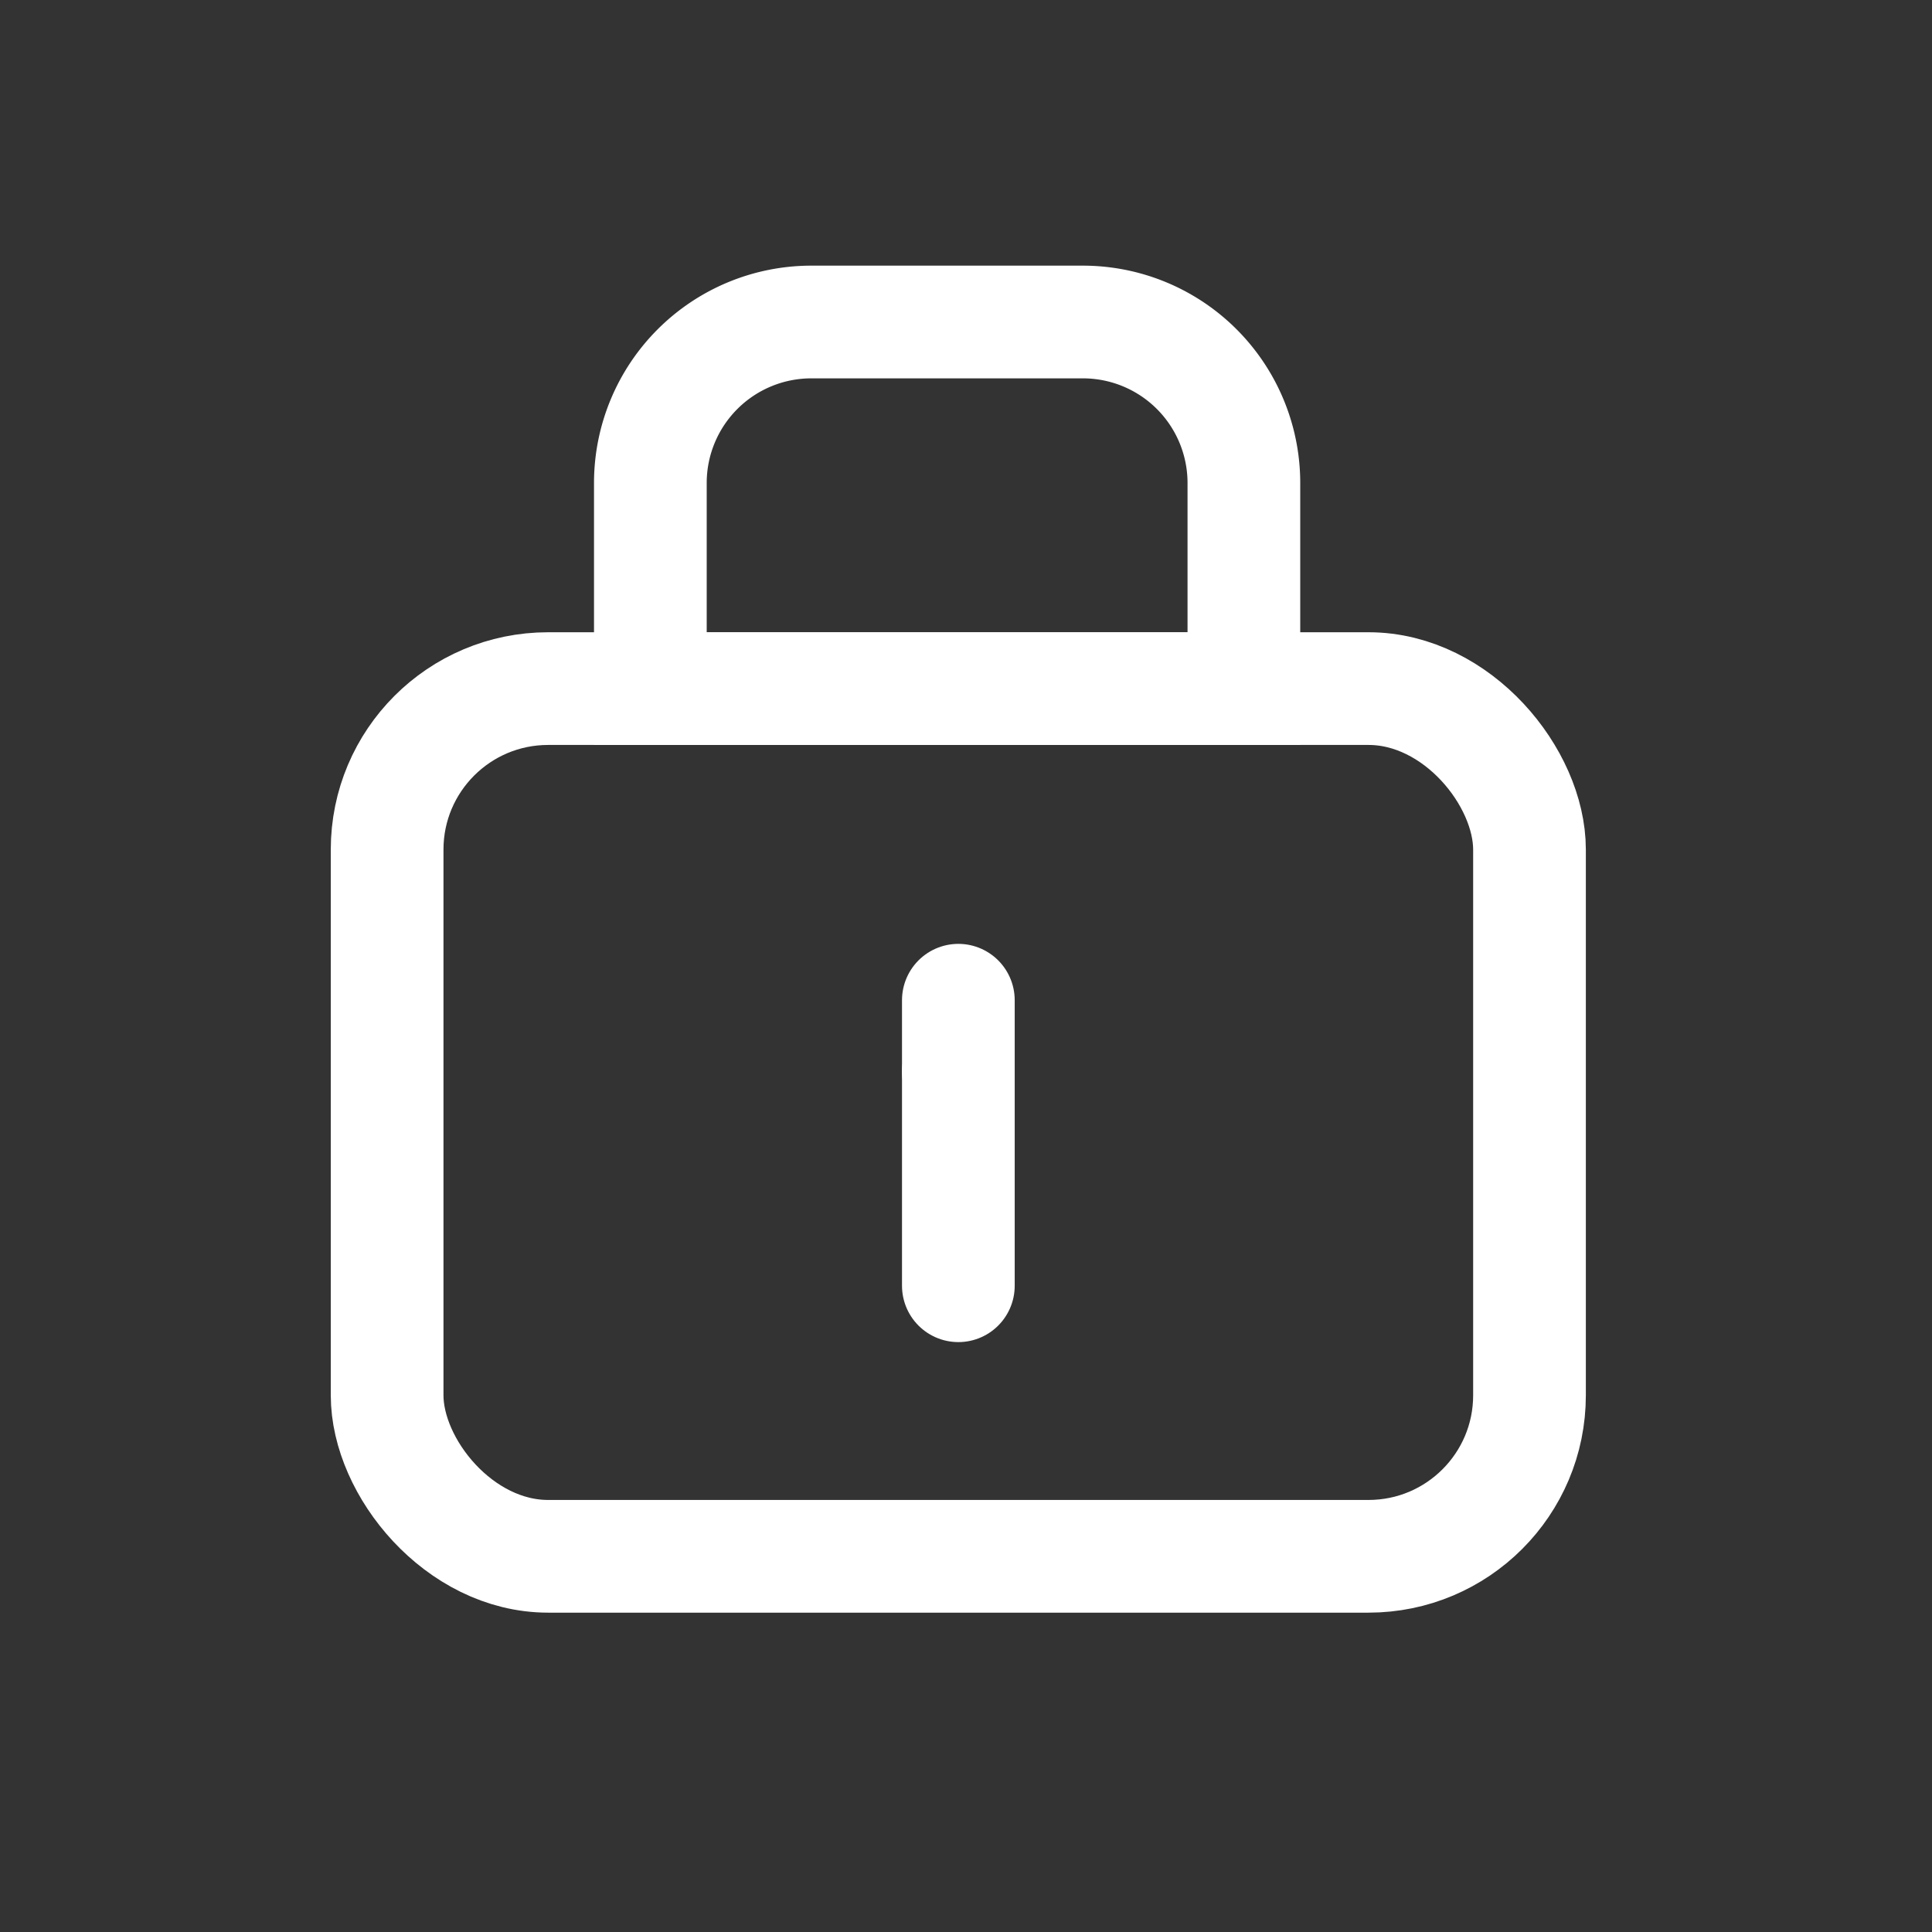
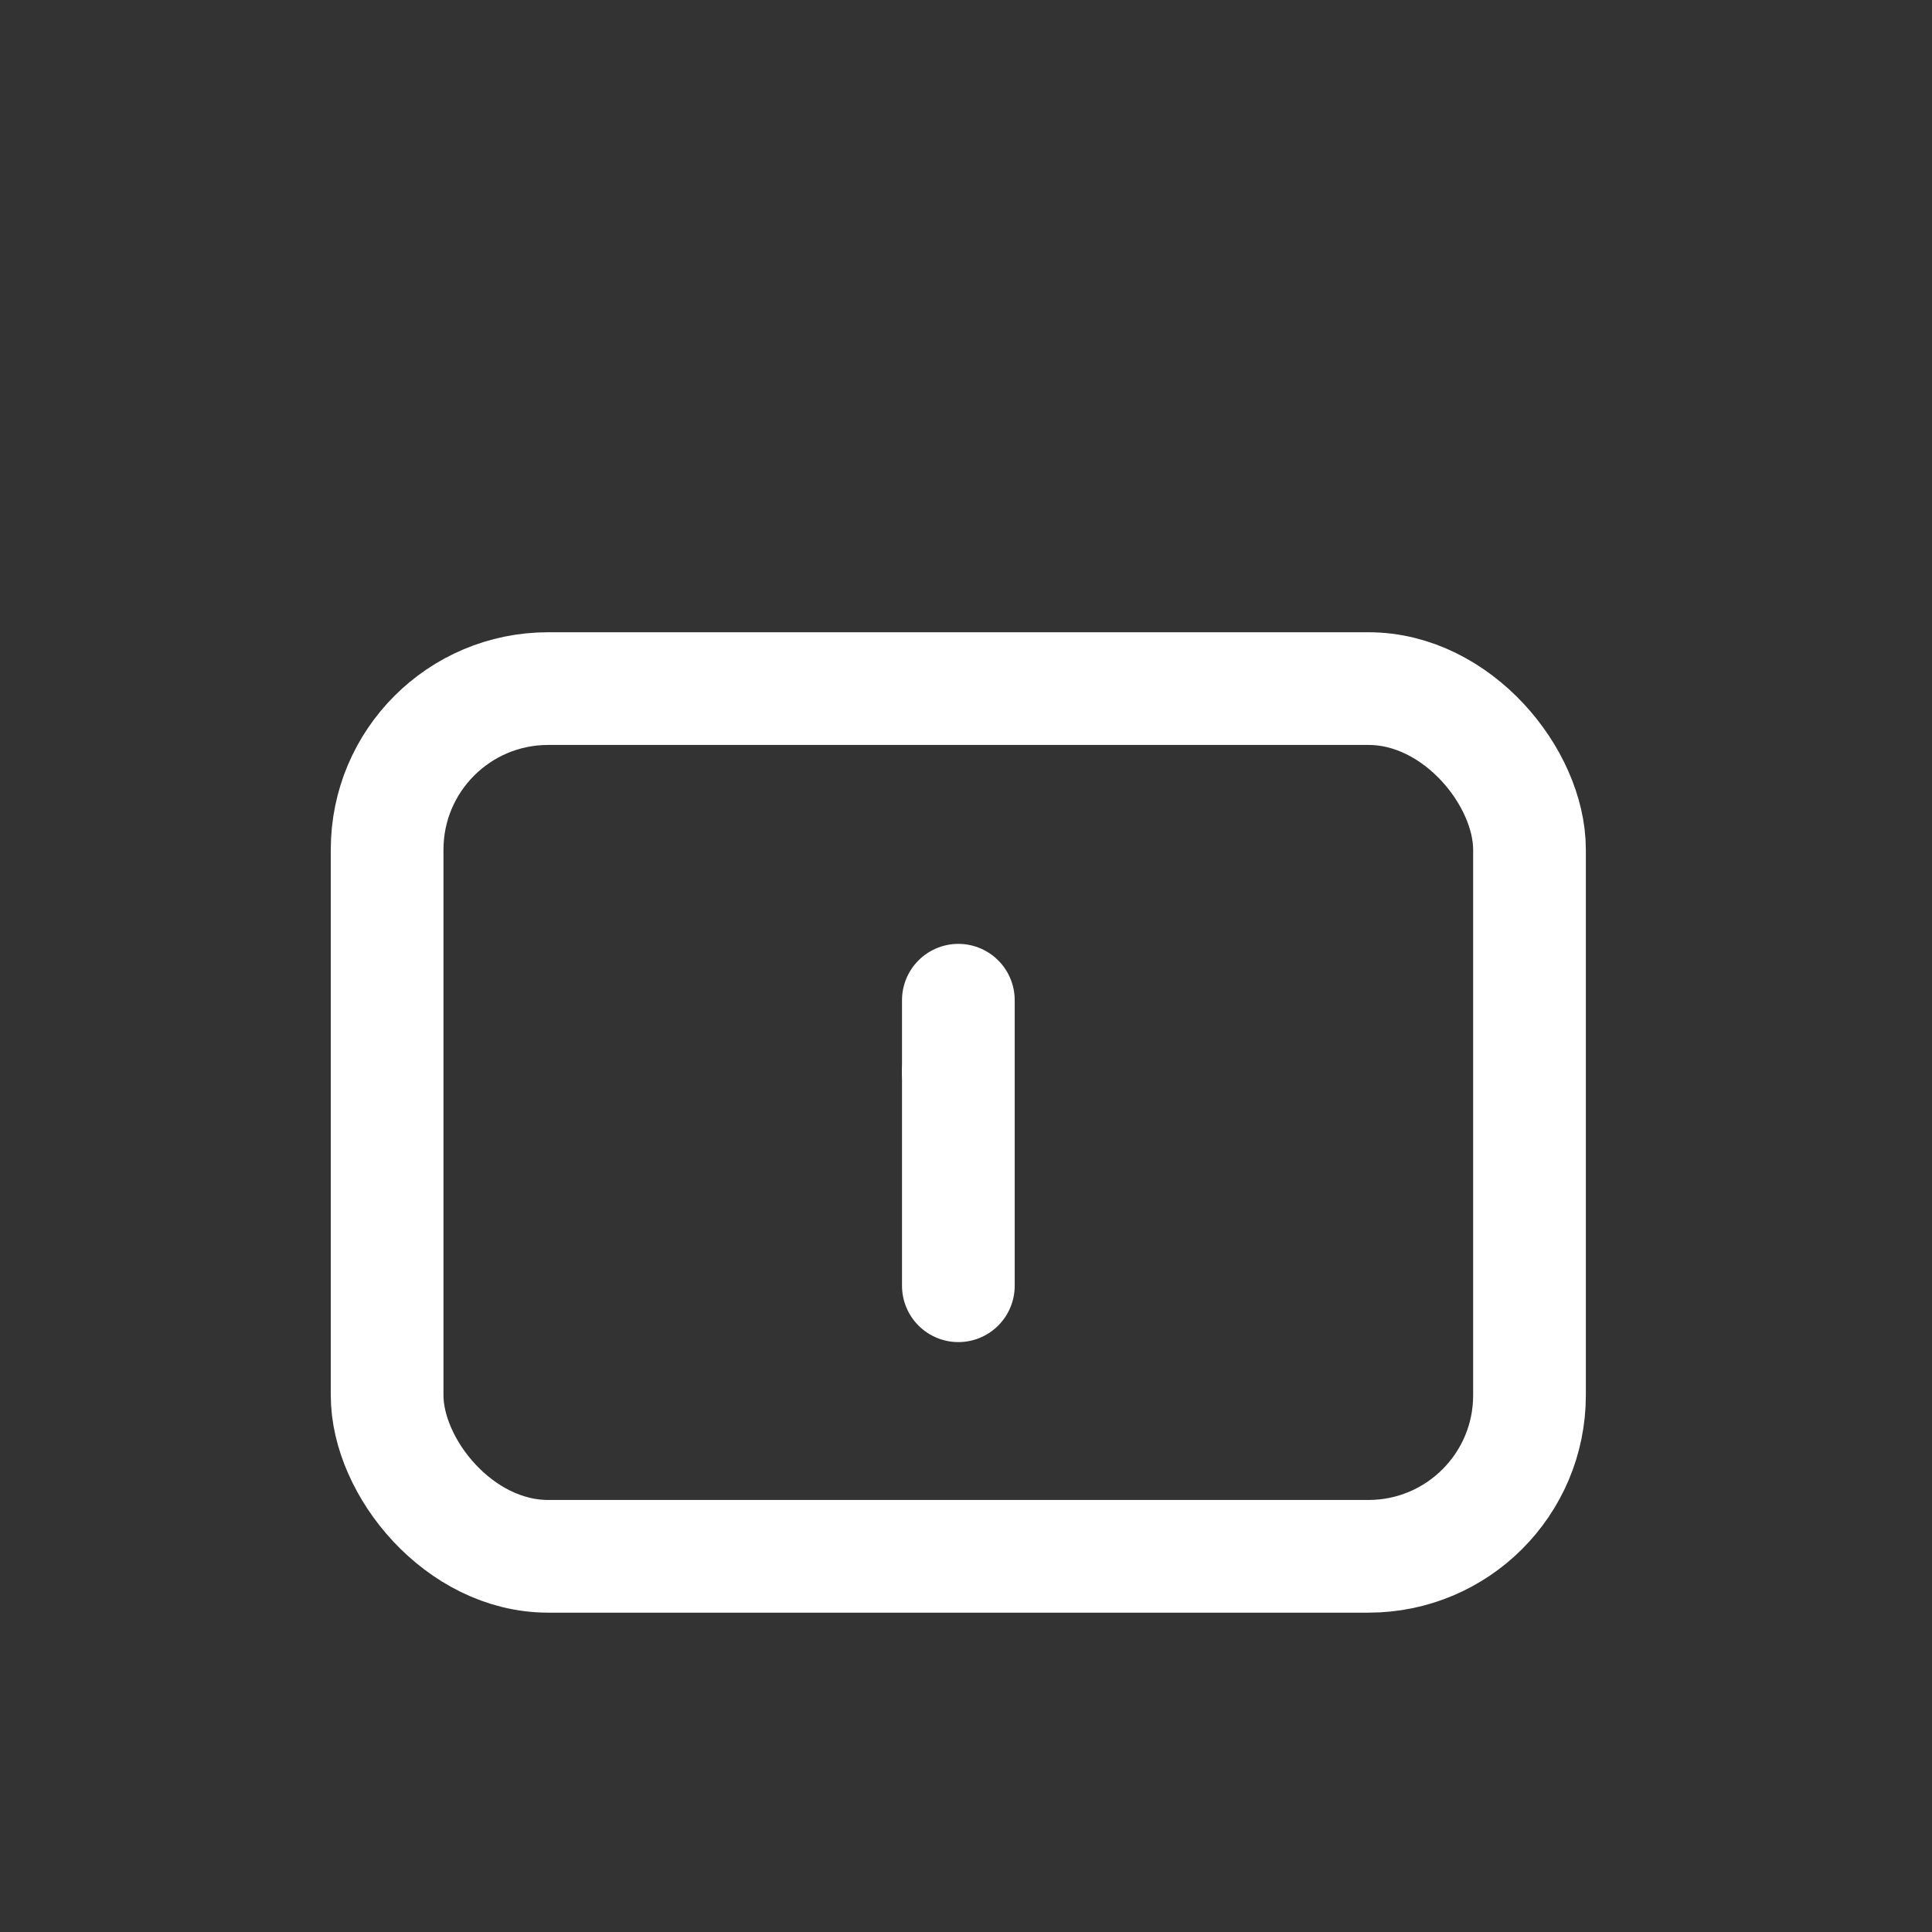
<svg xmlns="http://www.w3.org/2000/svg" width="24" height="24" viewBox="0 0 24 24">
  <rect x="0" y="0" width="24" height="24" fill="#333333" stroke="none" />
  <defs>
    <style>.a{fill:#f7f8fa;opacity:0;}.b,.c{fill:none;stroke:#fff;stroke-width:1.4px;}.b{stroke-miterlimit:10;}.c{stroke-linecap:round;}</style>
  </defs>
  <g transform="translate(0)">
-     <rect class="a" width="24" height="24" rx="6" />
    <g transform="translate(4.809 4)">
      <rect class="b" width="14.191" height="10.779" rx="2" transform="translate(0 4.554)" />
-       <path class="b" d="M2,0H5.373a2,2,0,0,1,2,2V4.554a0,0,0,0,1,0,0H0a0,0,0,0,1,0,0V2A2,2,0,0,1,2,0Z" transform="translate(3.27)" />
      <g transform="translate(7.096 8.425)">
        <line class="c" y2="2.66" transform="translate(0 0.887)" />
        <line class="c" y2="0.887" transform="translate(0)" />
      </g>
    </g>
  </g>
</svg>